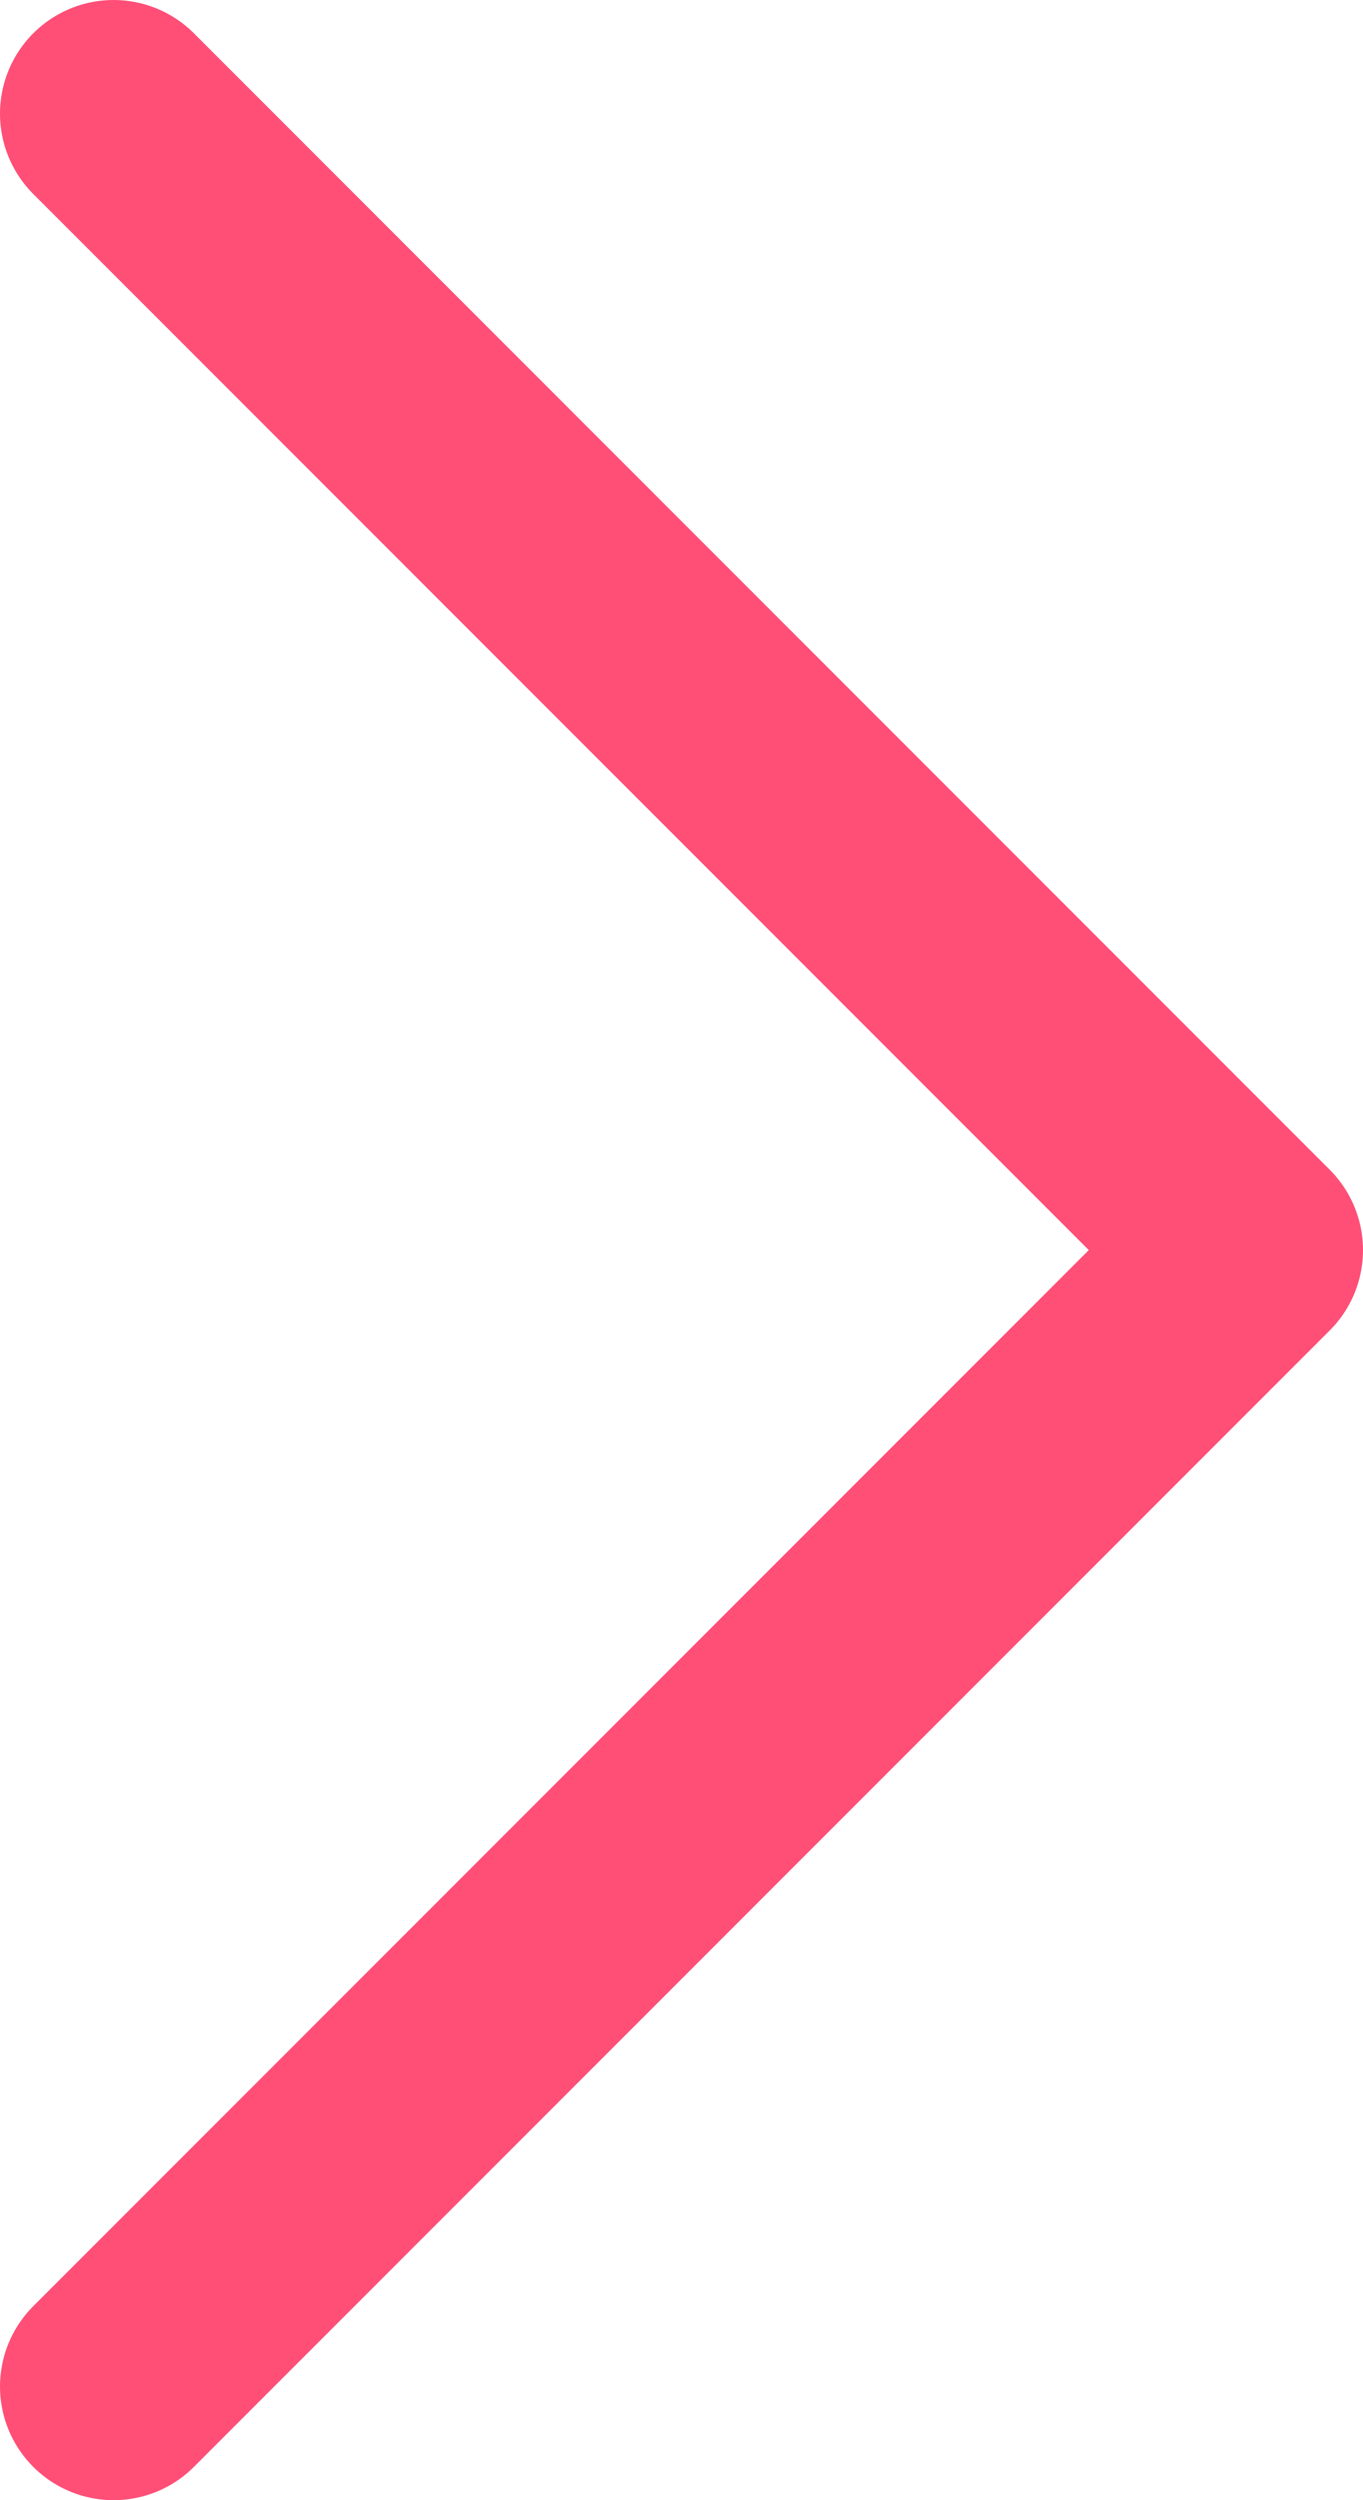
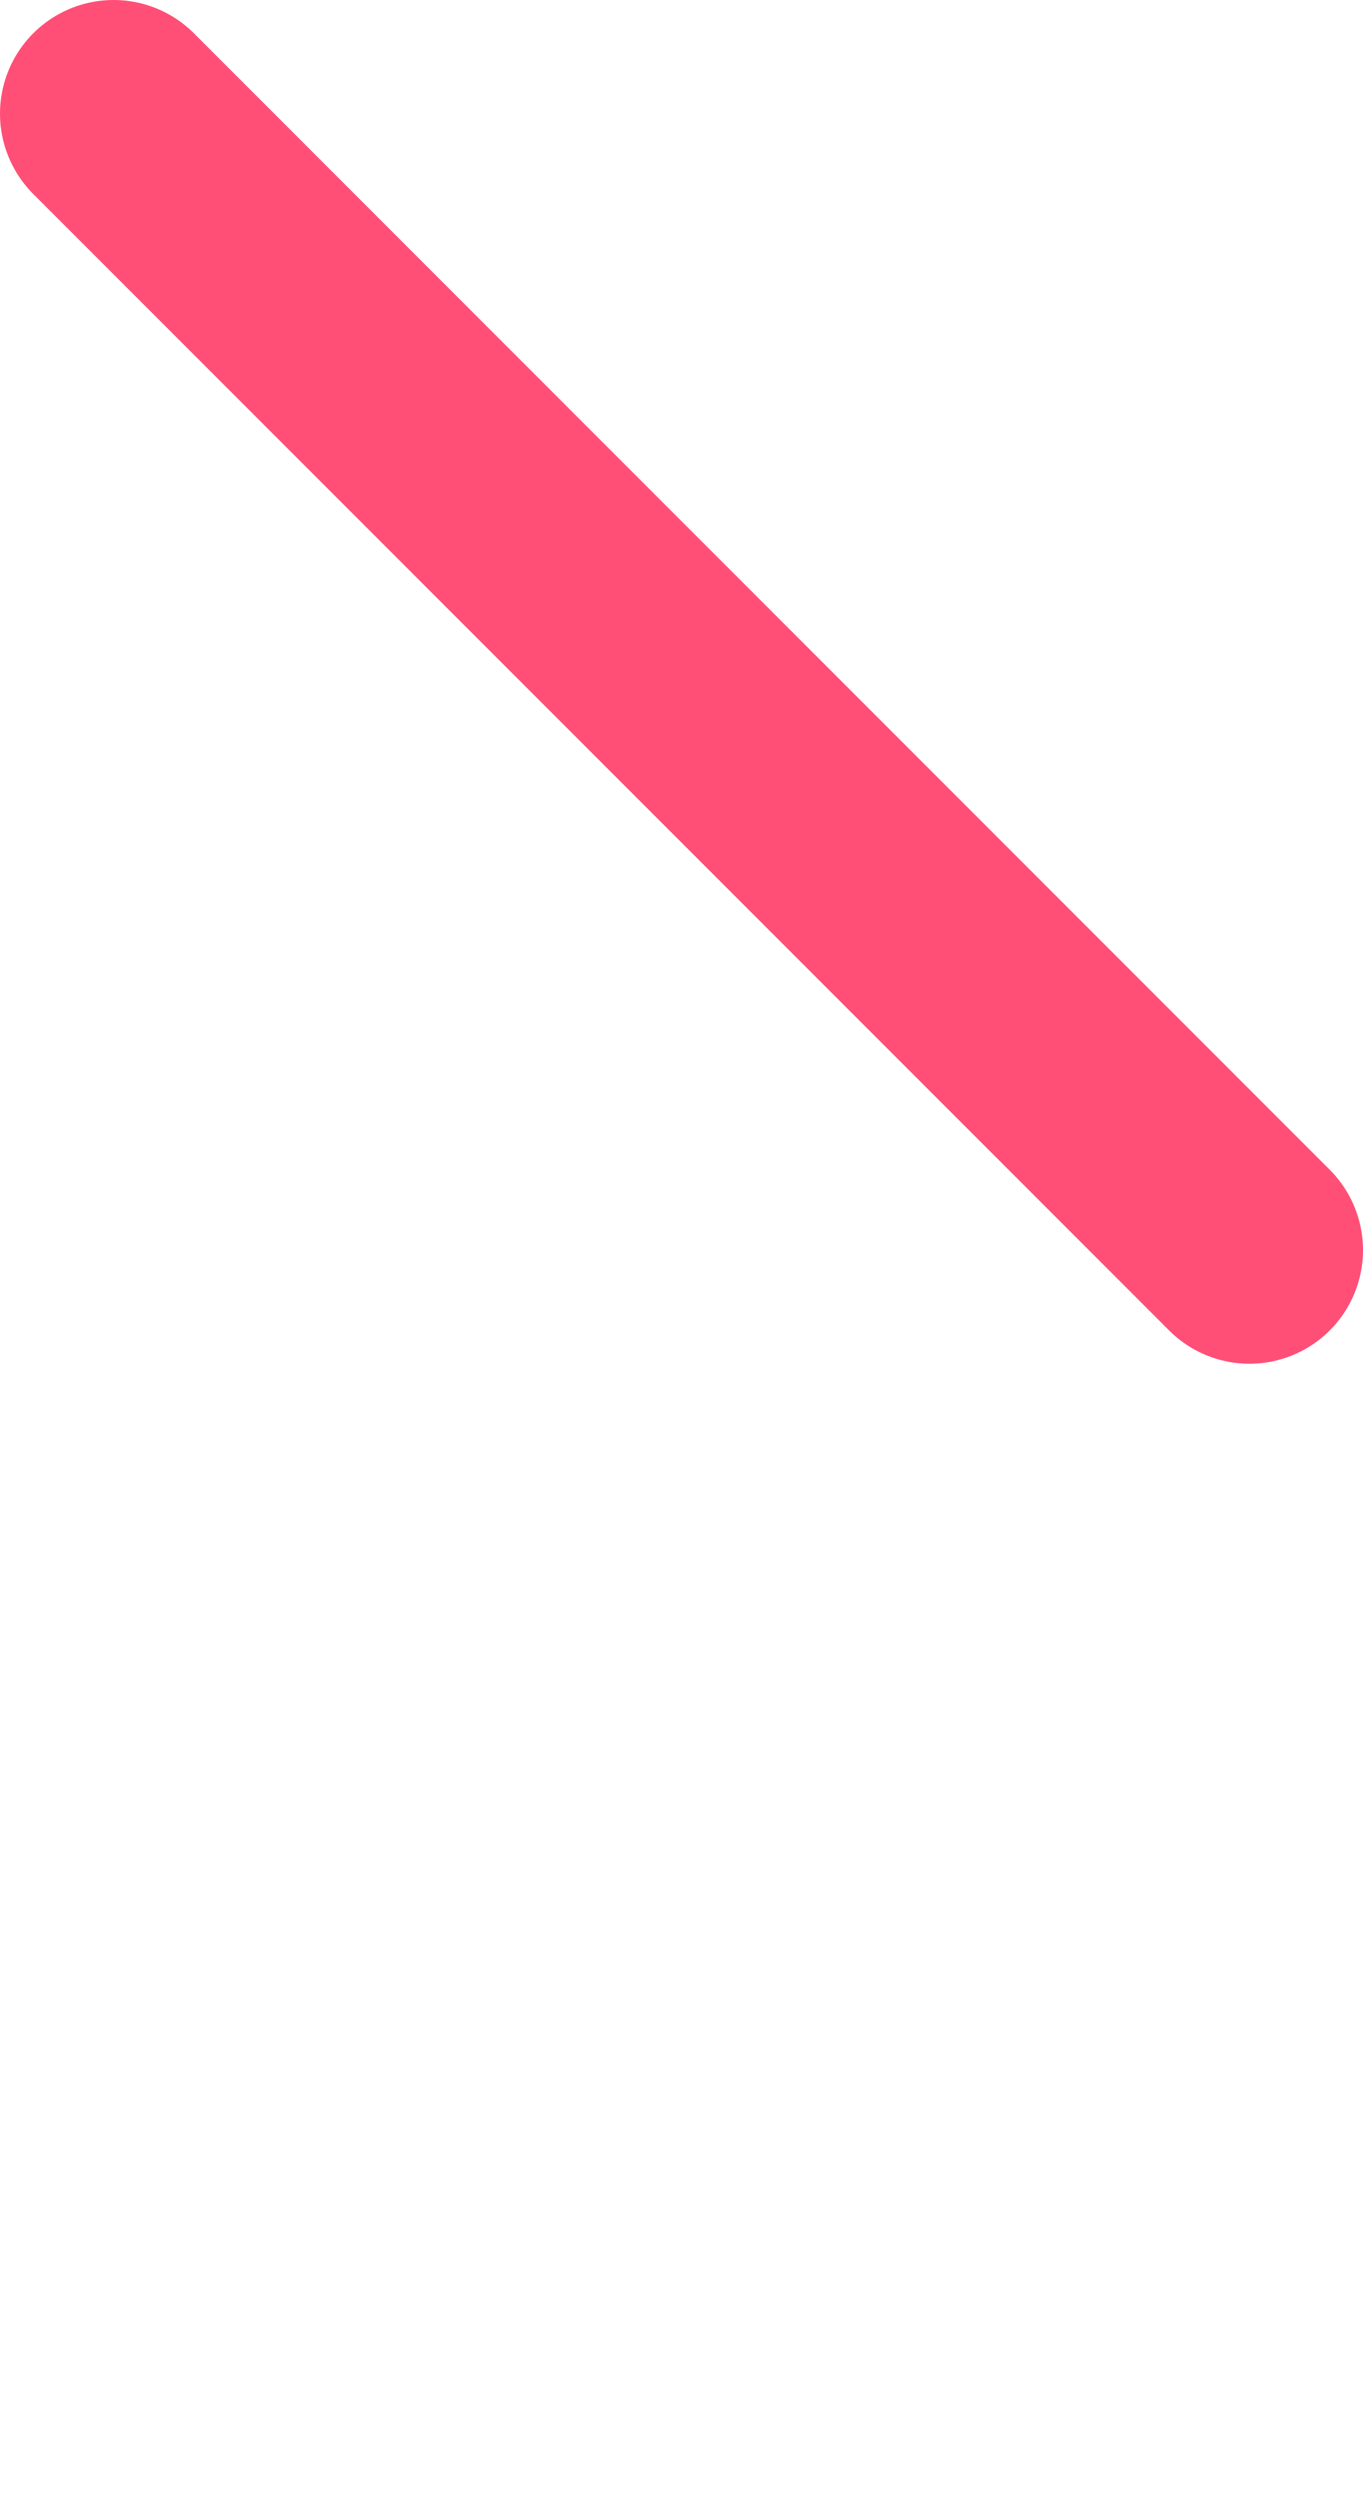
<svg xmlns="http://www.w3.org/2000/svg" width="12" height="22" viewBox="0 0 12 22" fill="none">
-   <path d="M1 1L11 11L1 21" stroke="#FF4F77" stroke-width="2" stroke-linecap="round" stroke-linejoin="round" />
+   <path d="M1 1L11 11" stroke="#FF4F77" stroke-width="2" stroke-linecap="round" stroke-linejoin="round" />
</svg>